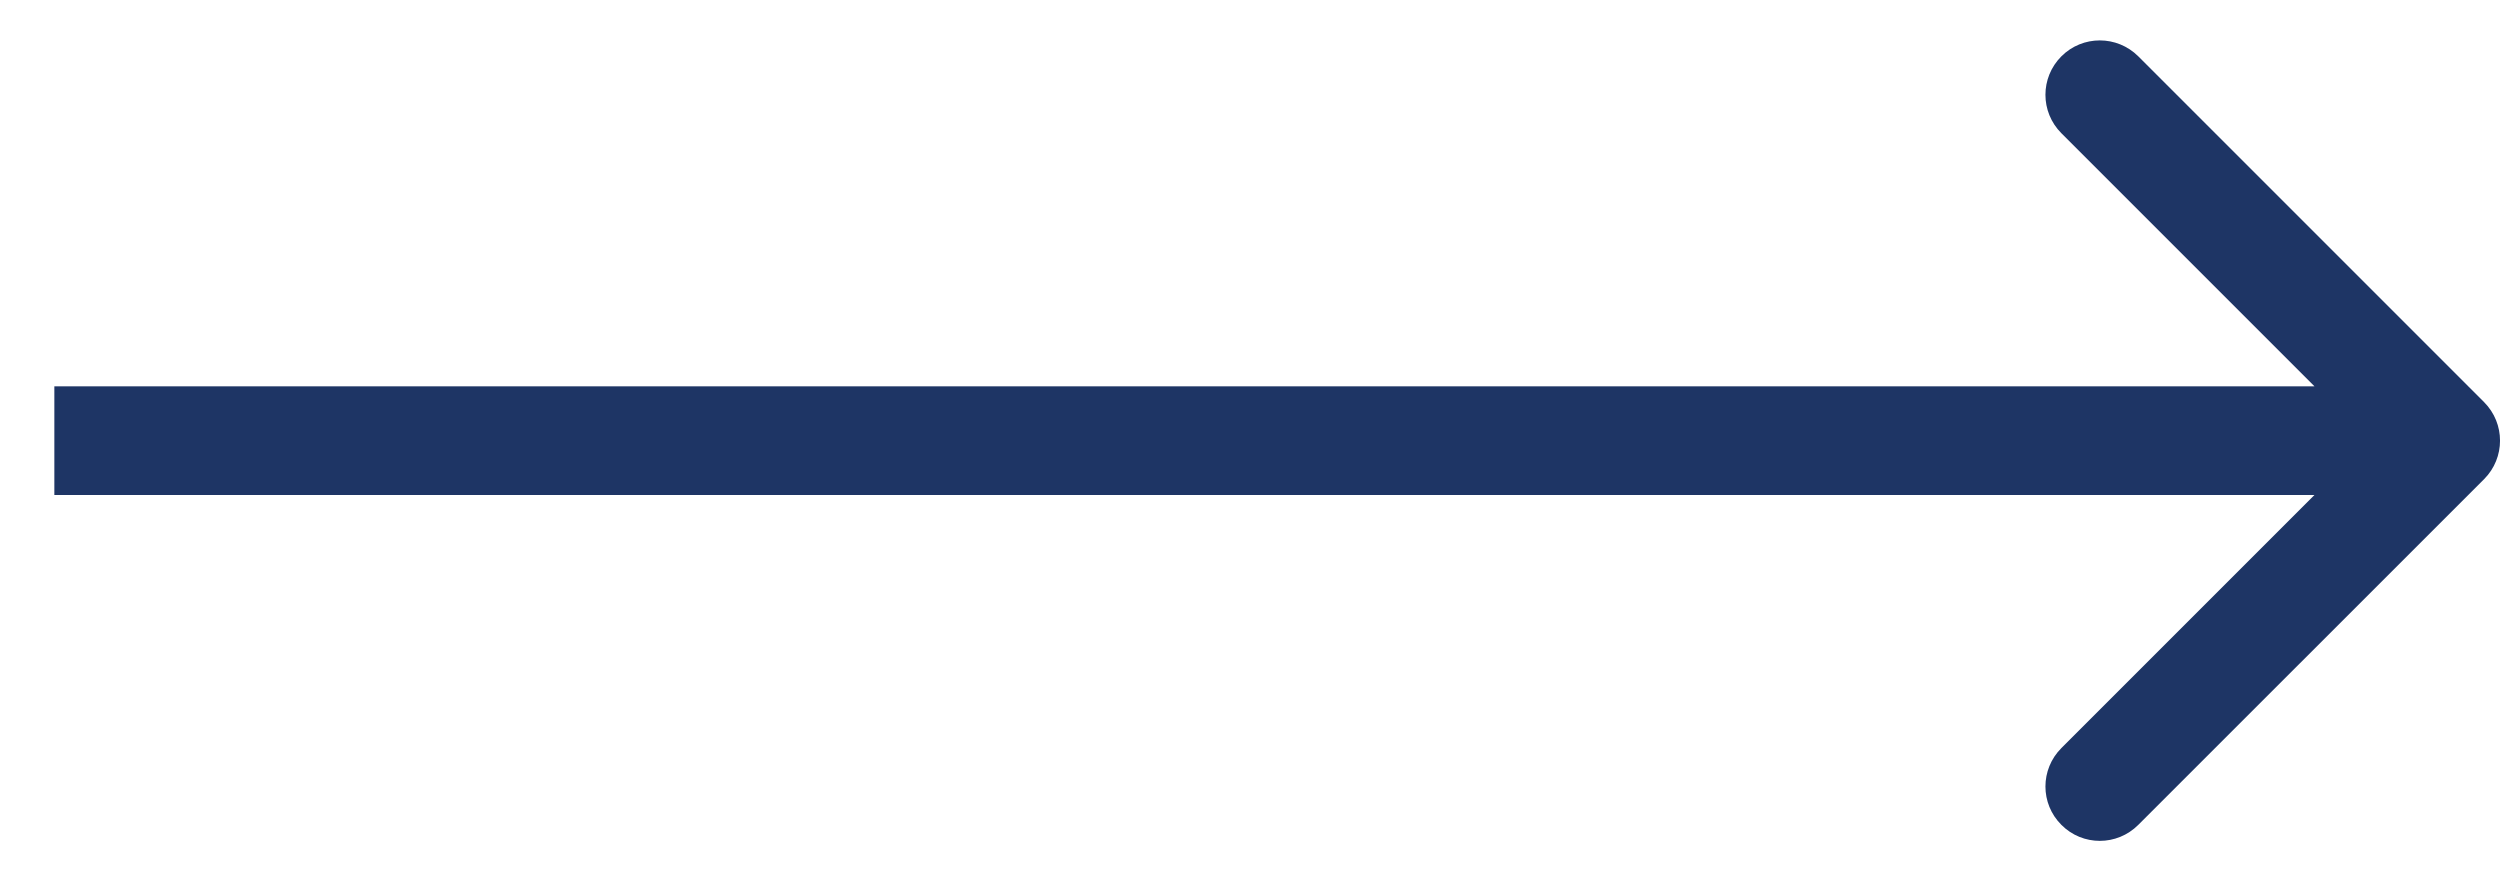
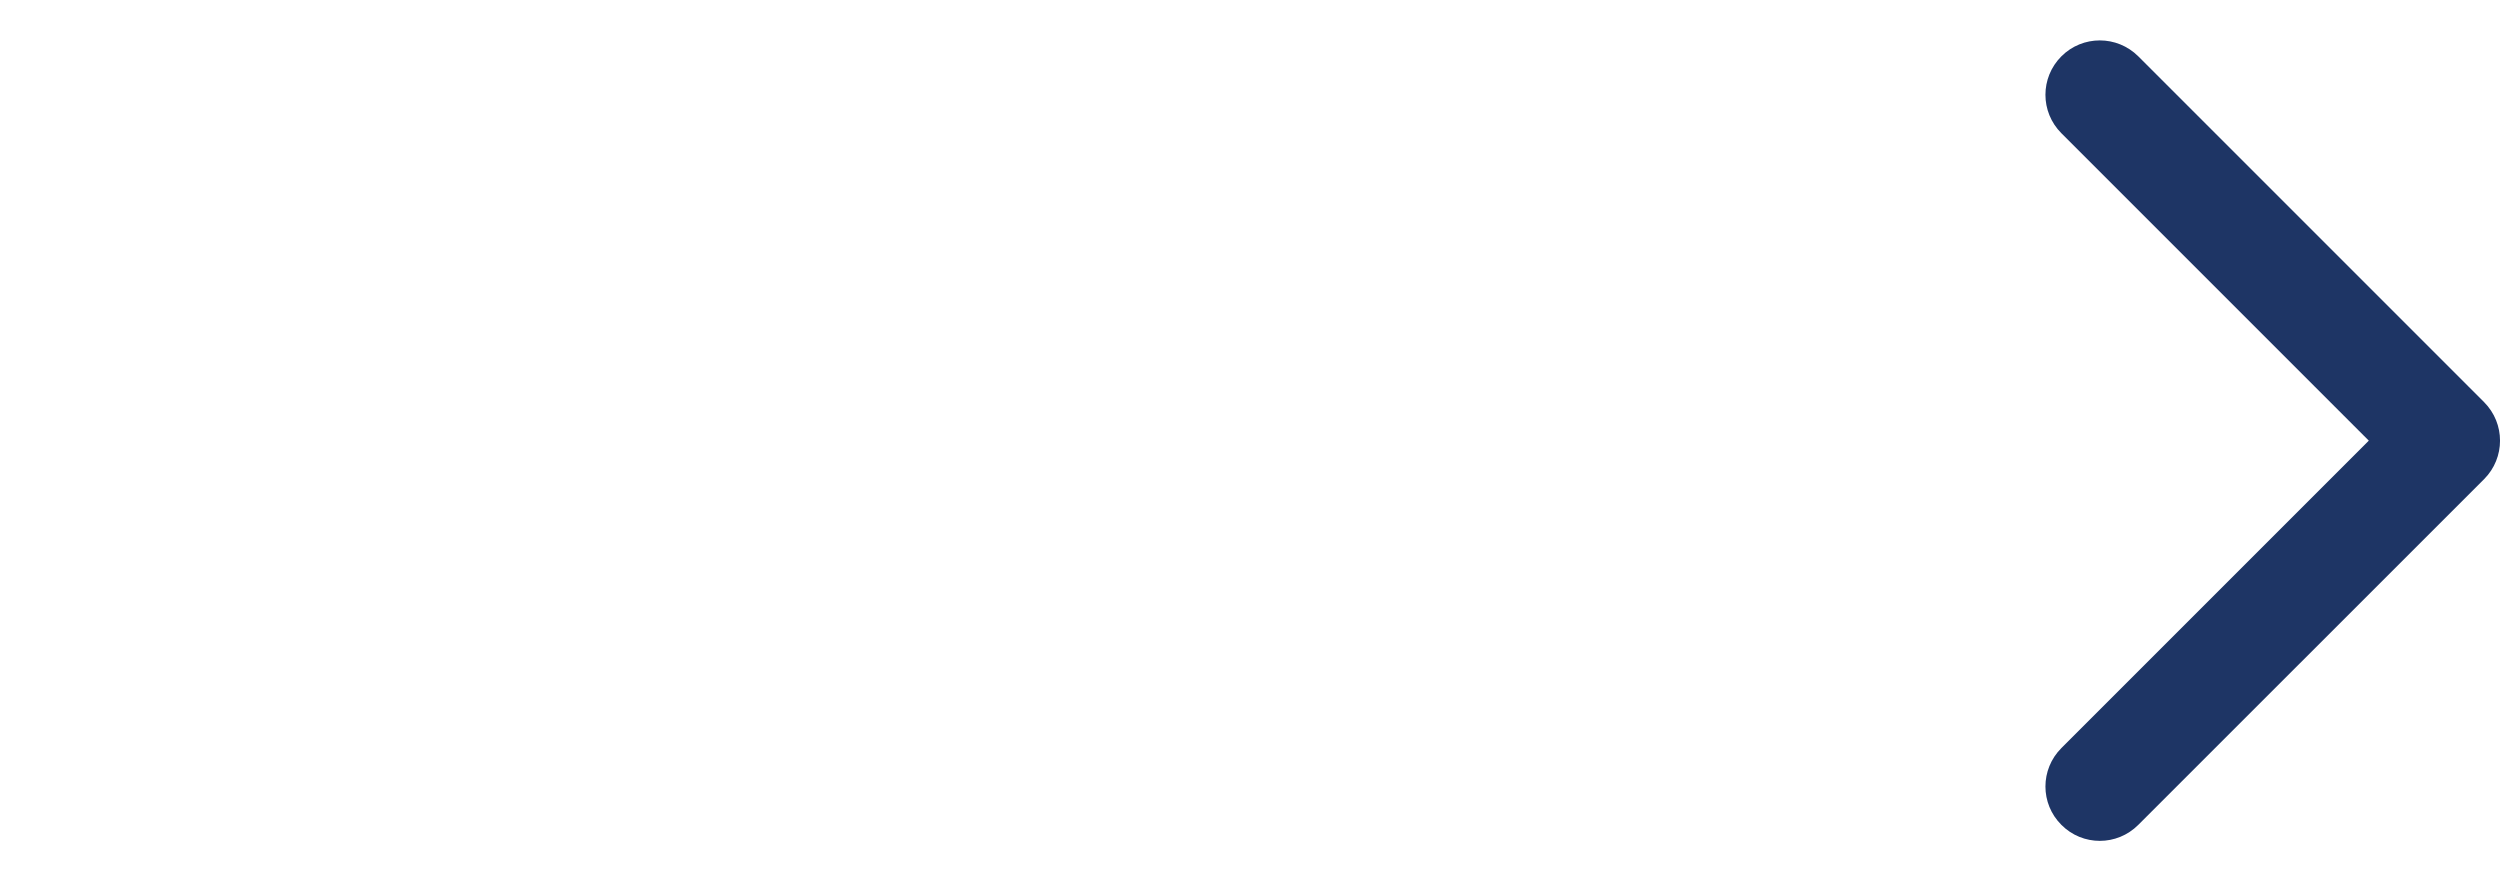
<svg xmlns="http://www.w3.org/2000/svg" width="23" height="8" viewBox="0 0 23 8" fill="none">
-   <path d="M22.854 4.408C23.049 4.212 23.049 3.896 22.854 3.7L19.672 0.518C19.476 0.323 19.16 0.323 18.965 0.518C18.769 0.714 18.769 1.03 18.965 1.226L21.793 4.054L18.965 6.882C18.769 7.078 18.769 7.394 18.965 7.589C19.16 7.785 19.476 7.785 19.672 7.589L22.854 4.408ZM0.5 4.554H22.5V3.554H0.5V4.554Z" fill="#1E3565" />
+   <path d="M22.854 4.408C23.049 4.212 23.049 3.896 22.854 3.7L19.672 0.518C19.476 0.323 19.16 0.323 18.965 0.518C18.769 0.714 18.769 1.03 18.965 1.226L21.793 4.054L18.965 6.882C18.769 7.078 18.769 7.394 18.965 7.589C19.16 7.785 19.476 7.785 19.672 7.589L22.854 4.408ZM0.5 4.554H22.5V3.554V4.554Z" fill="#1E3565" />
</svg>